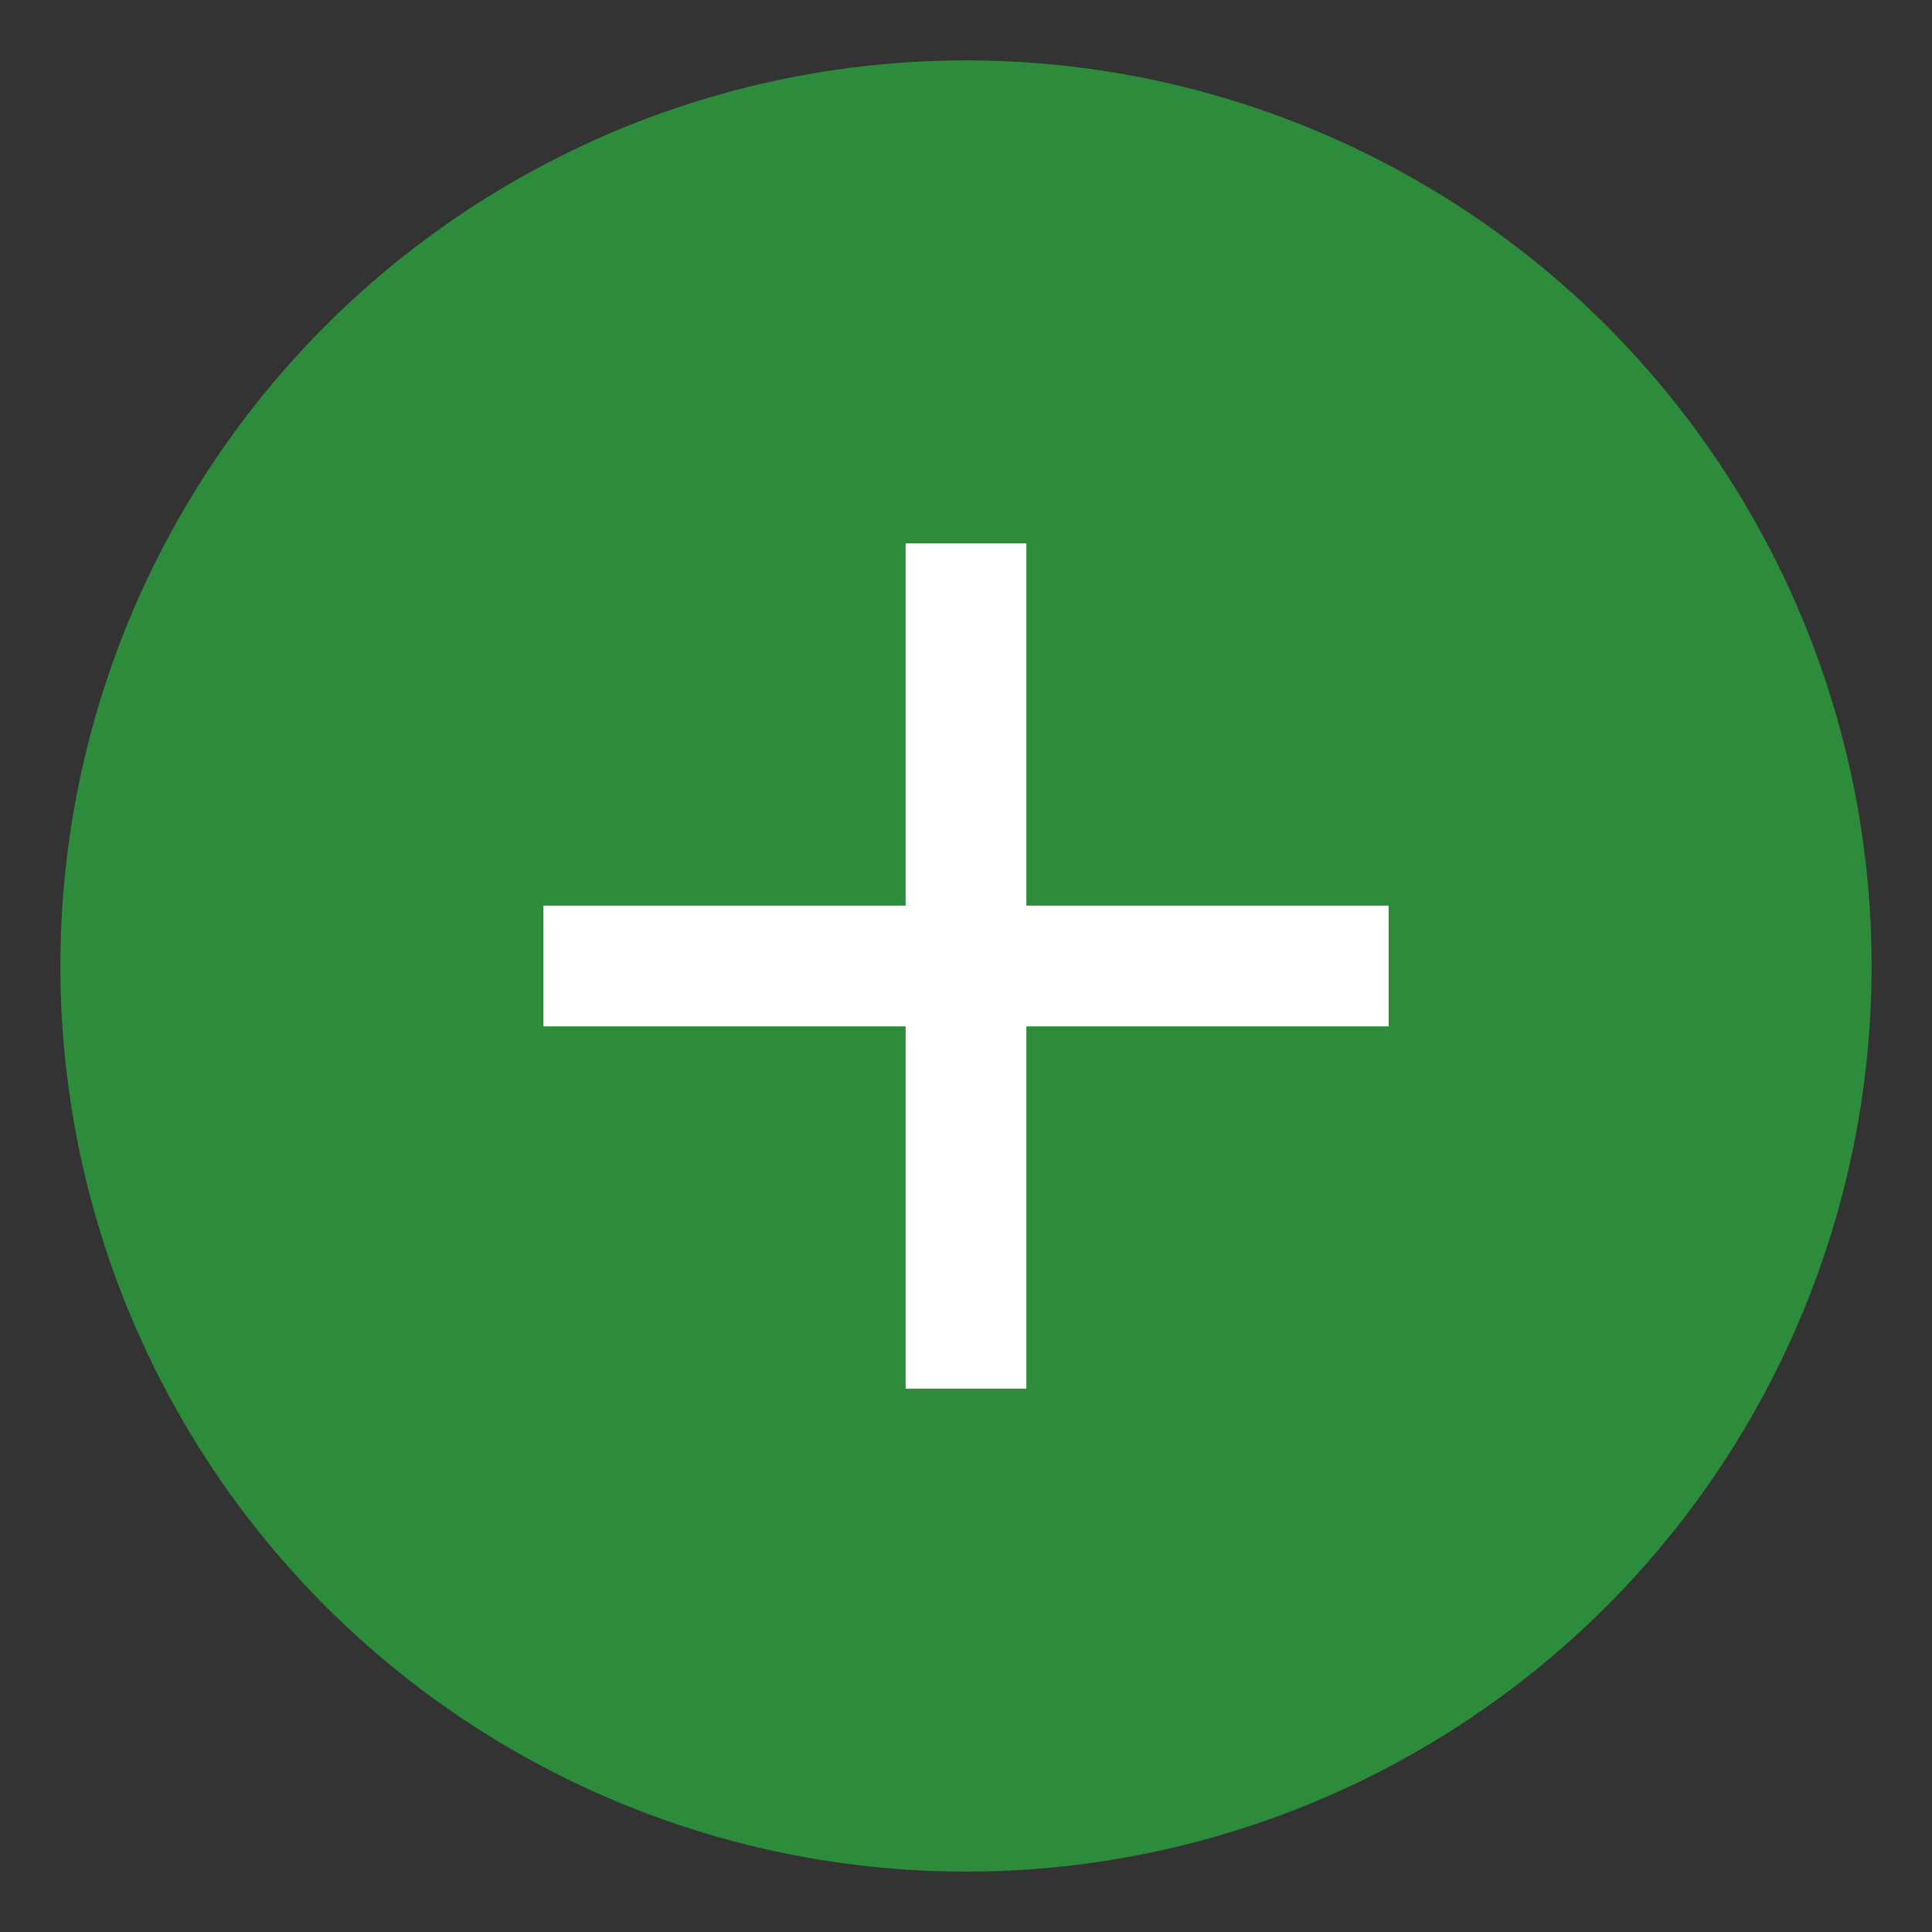
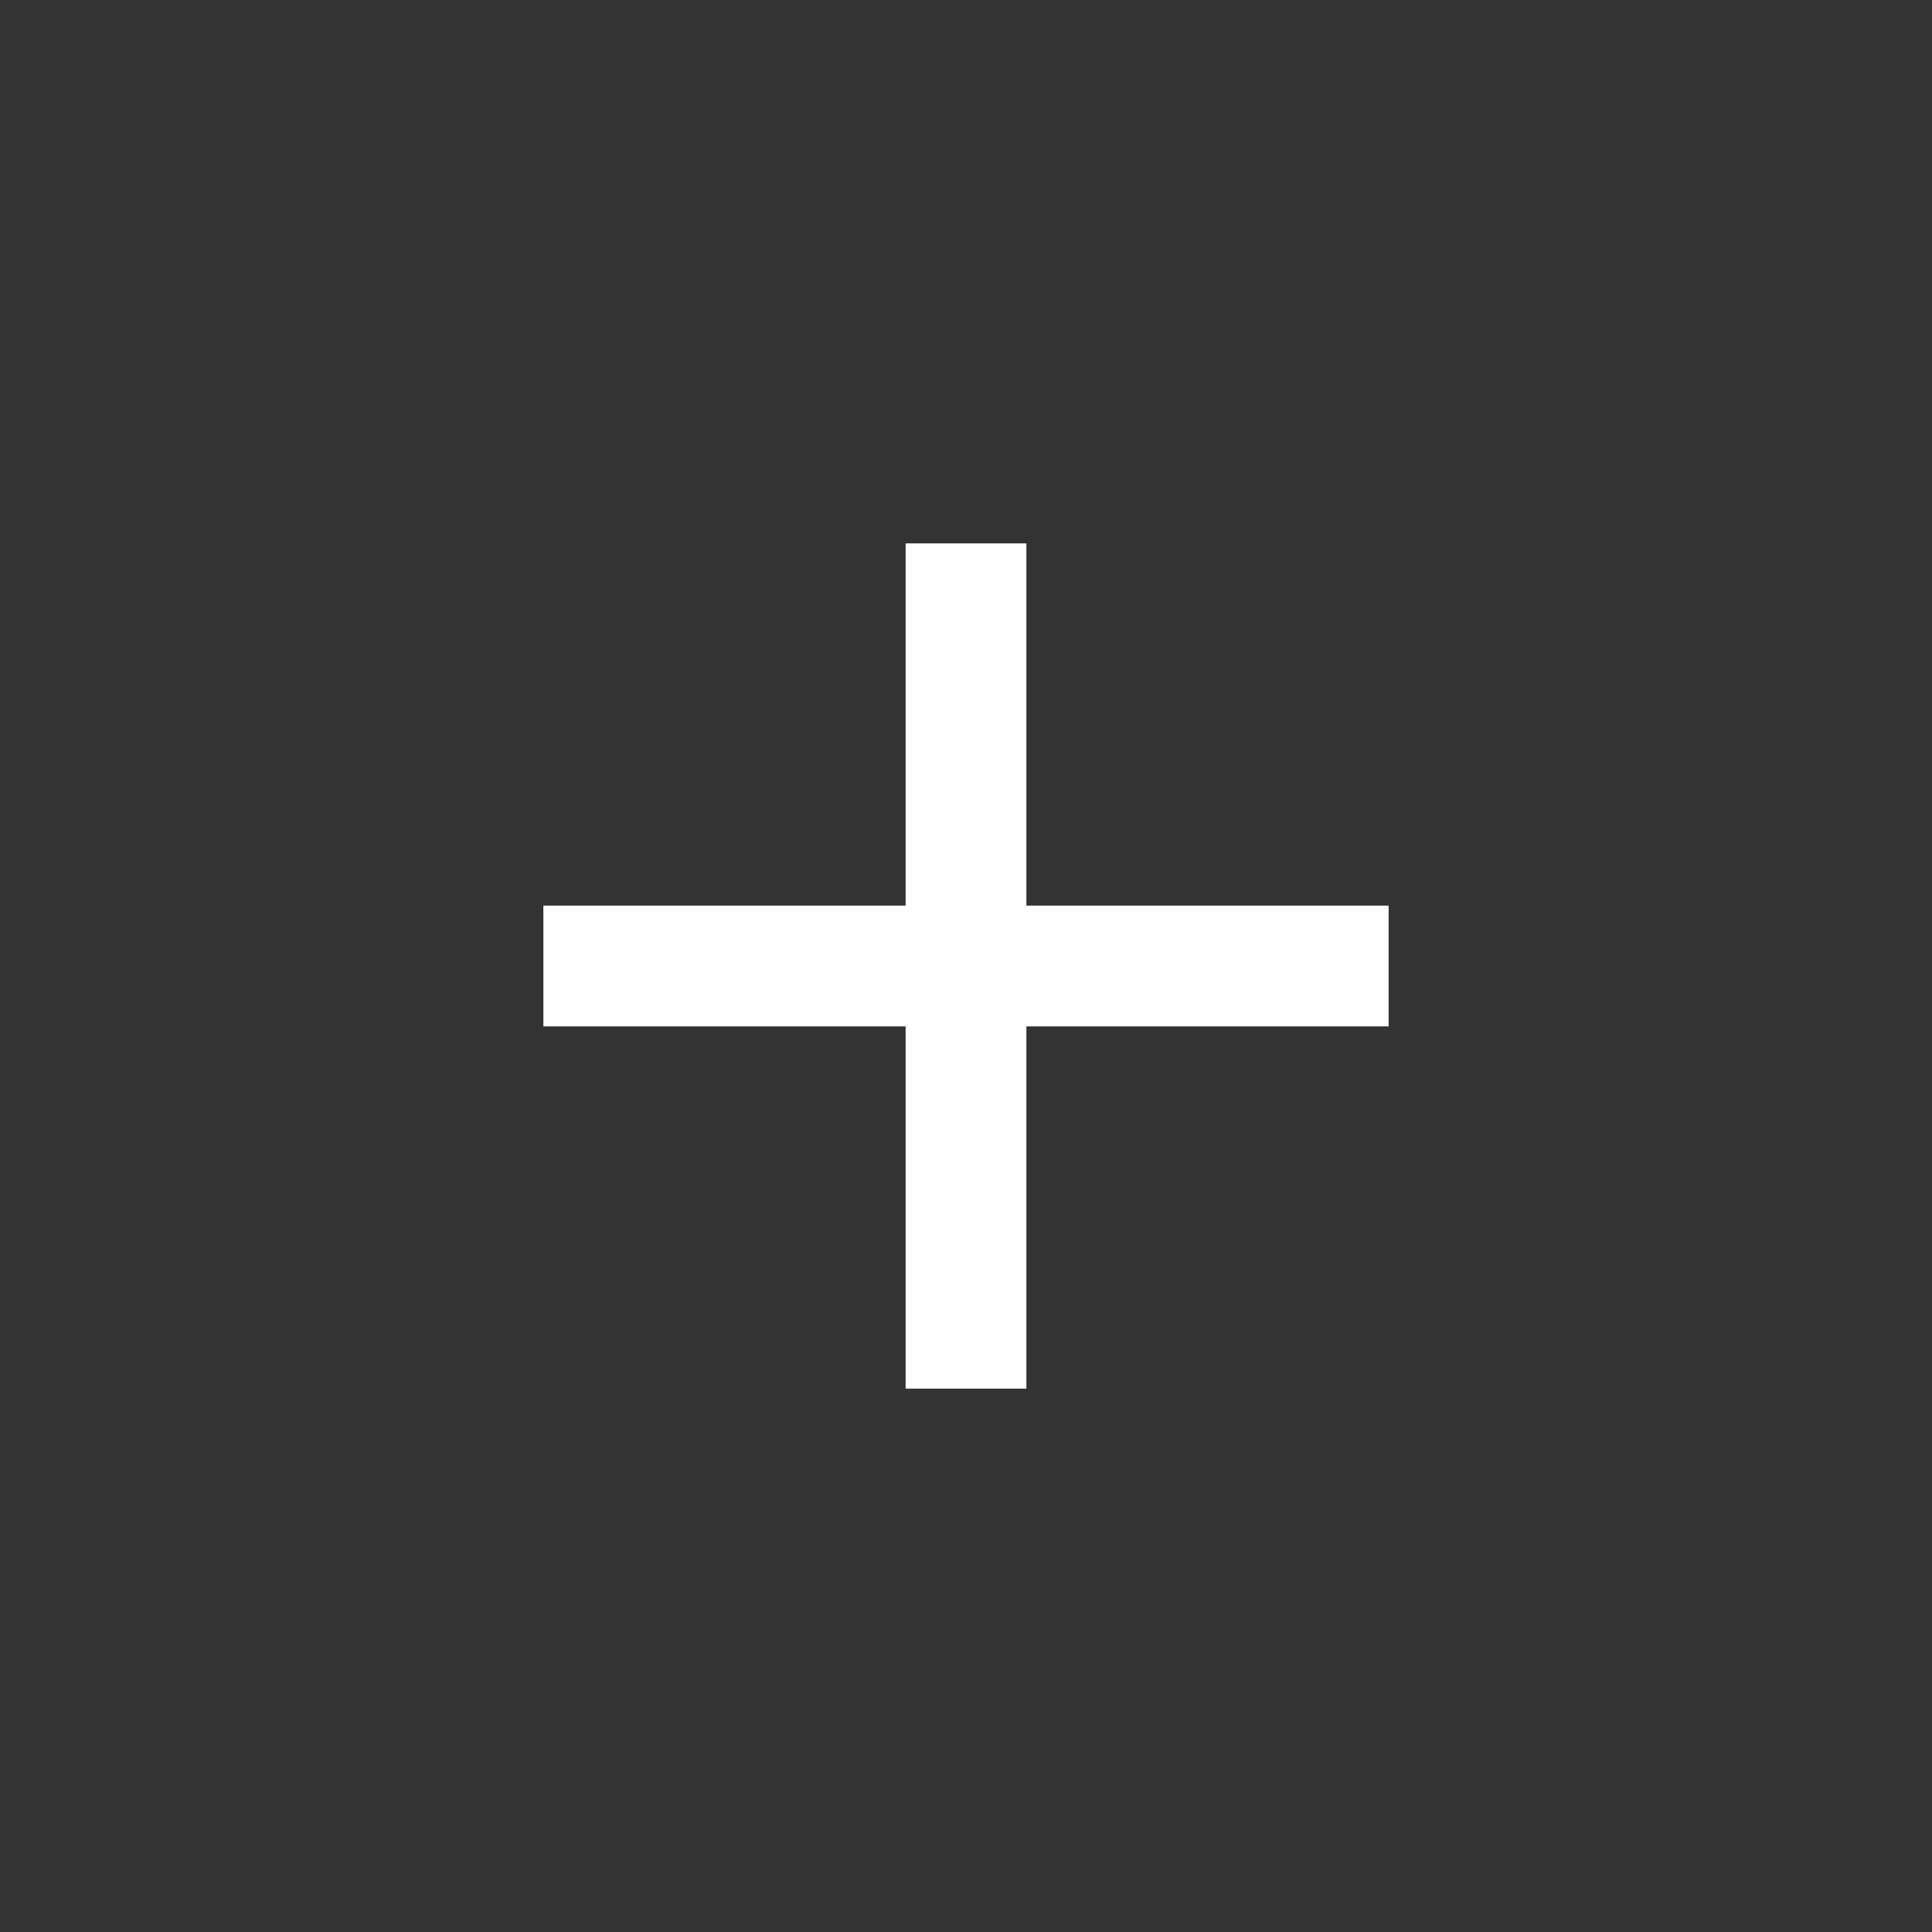
<svg xmlns="http://www.w3.org/2000/svg" width="32" height="32" viewBox="0 0 32 32">
  <rect x="0" y="0" width="32" height="32" fill="#333333" stroke="none" />
-   <circle cx="16" cy="16" r="15" fill="#2C8C3C" />
  <path d="M9,16 L23,16 M16,9 L16,23" stroke="white" stroke-width="2" />
</svg>